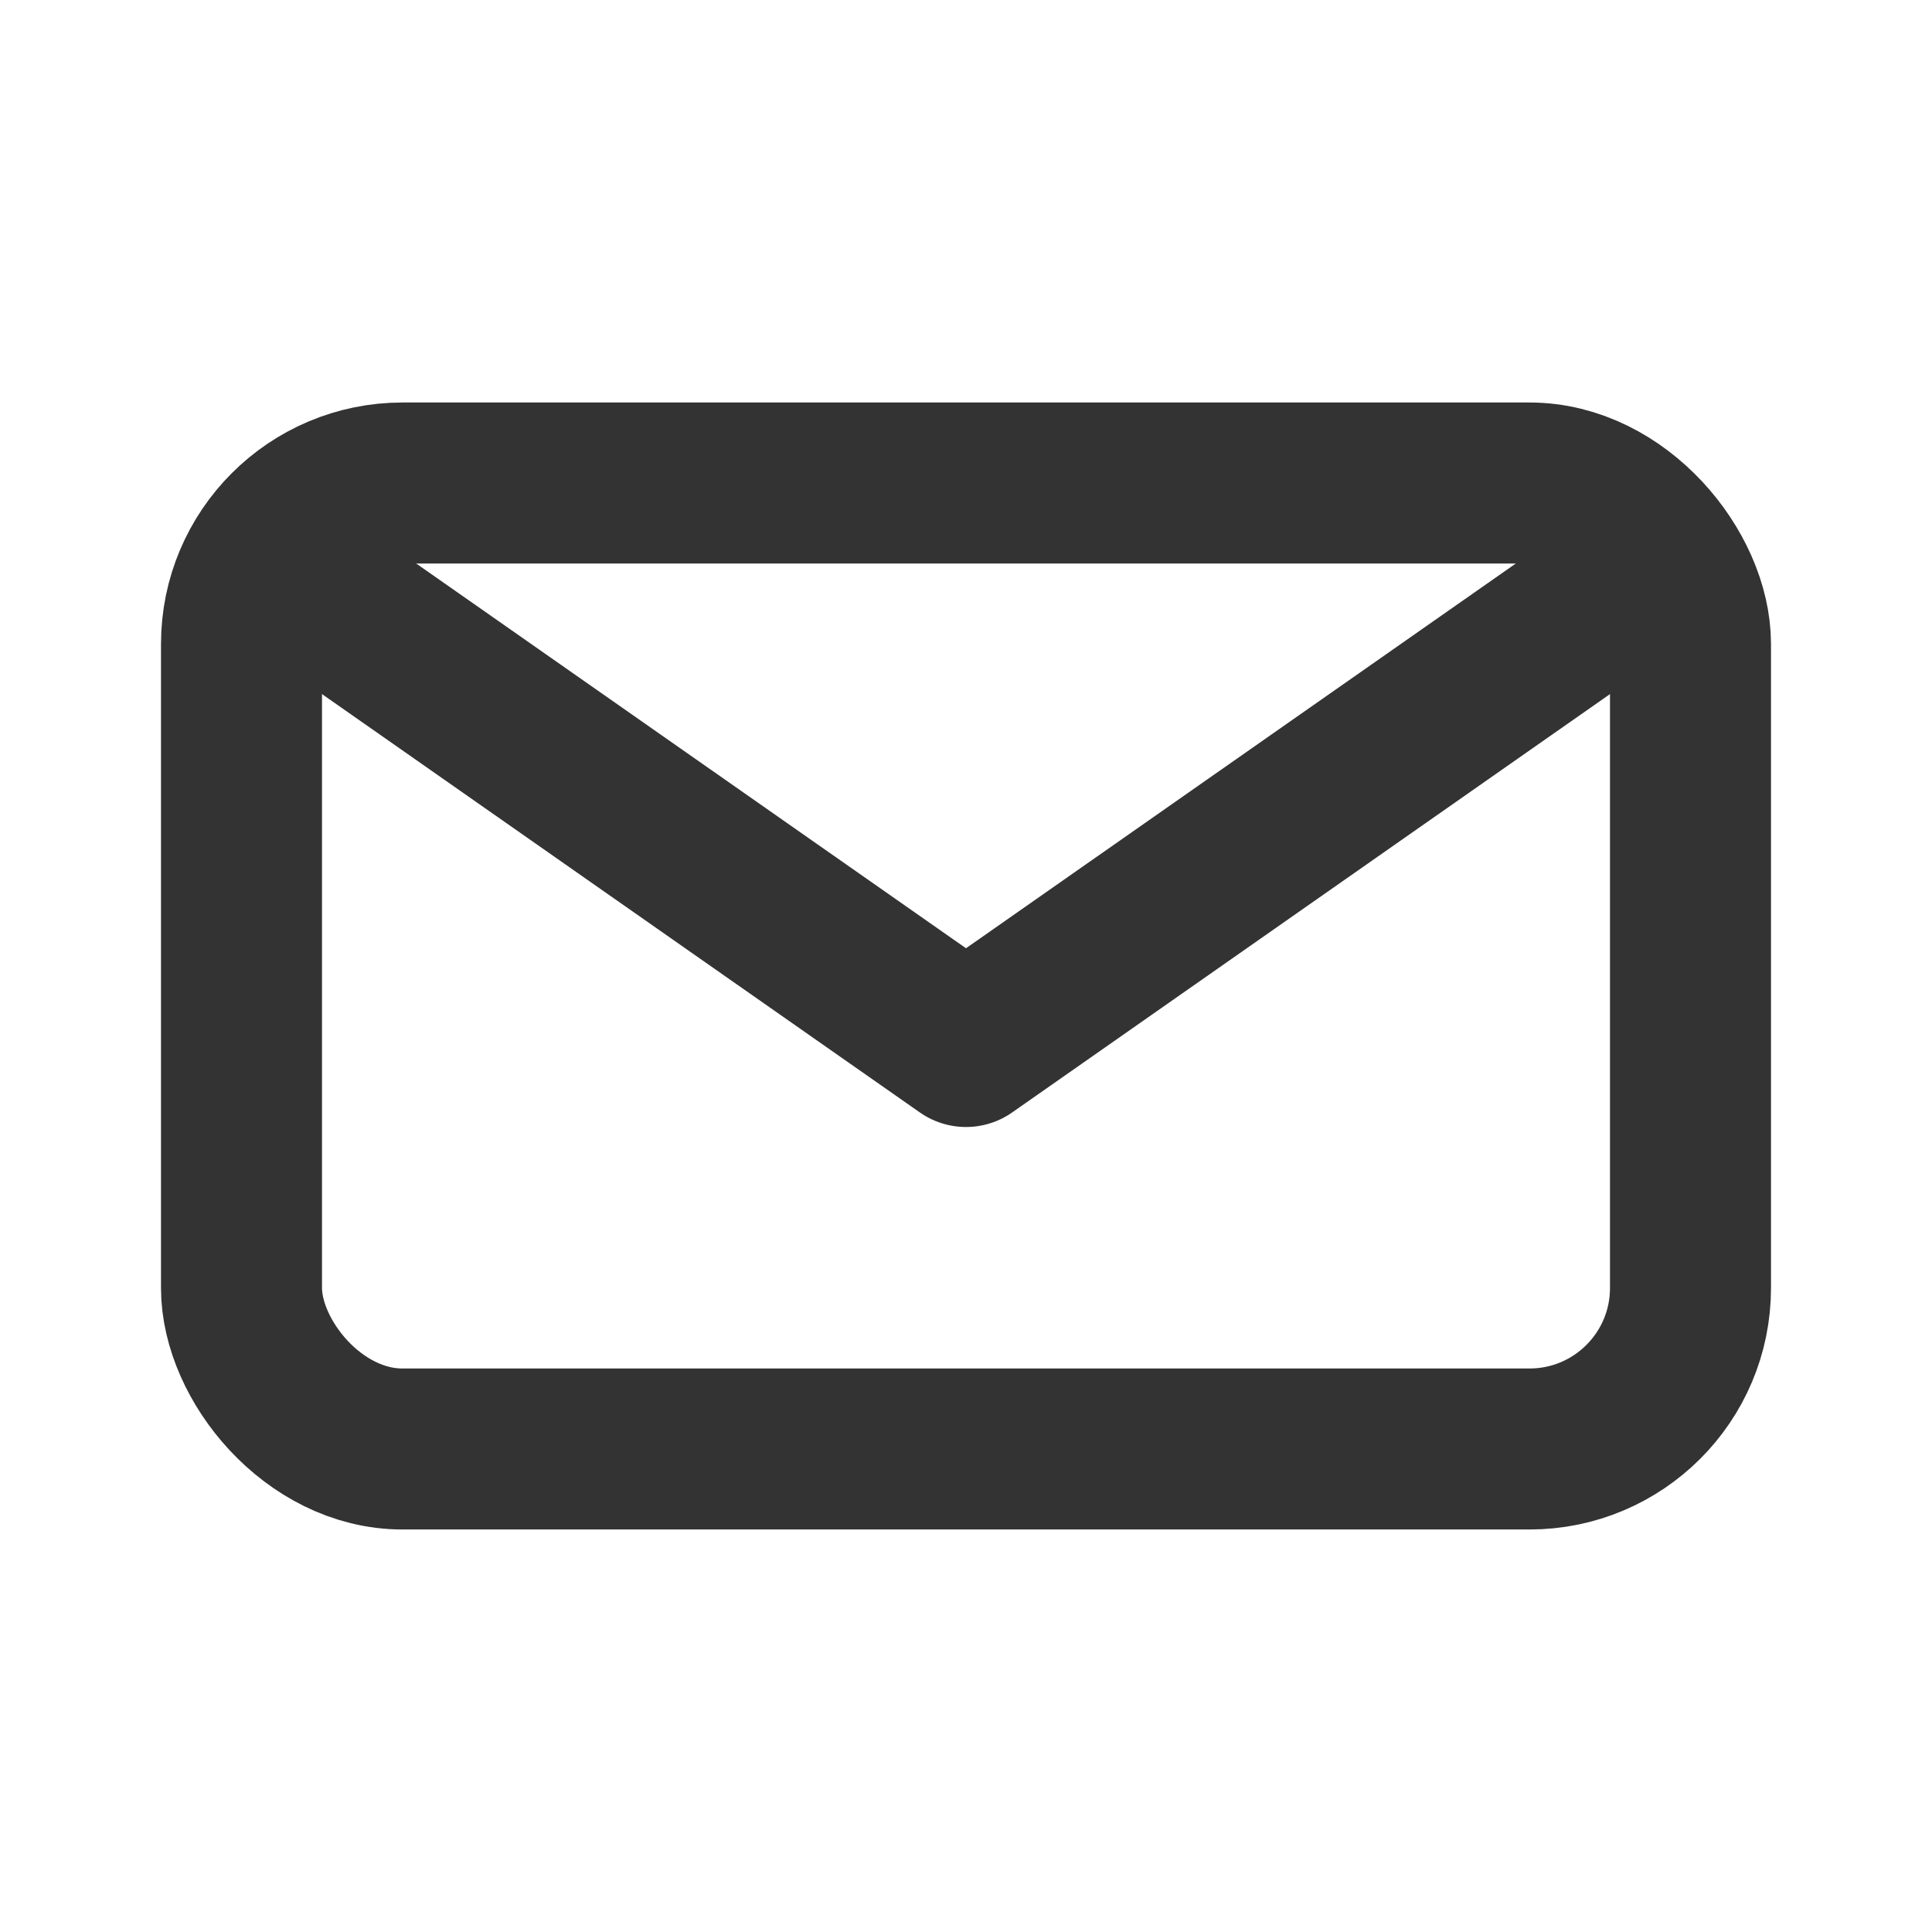
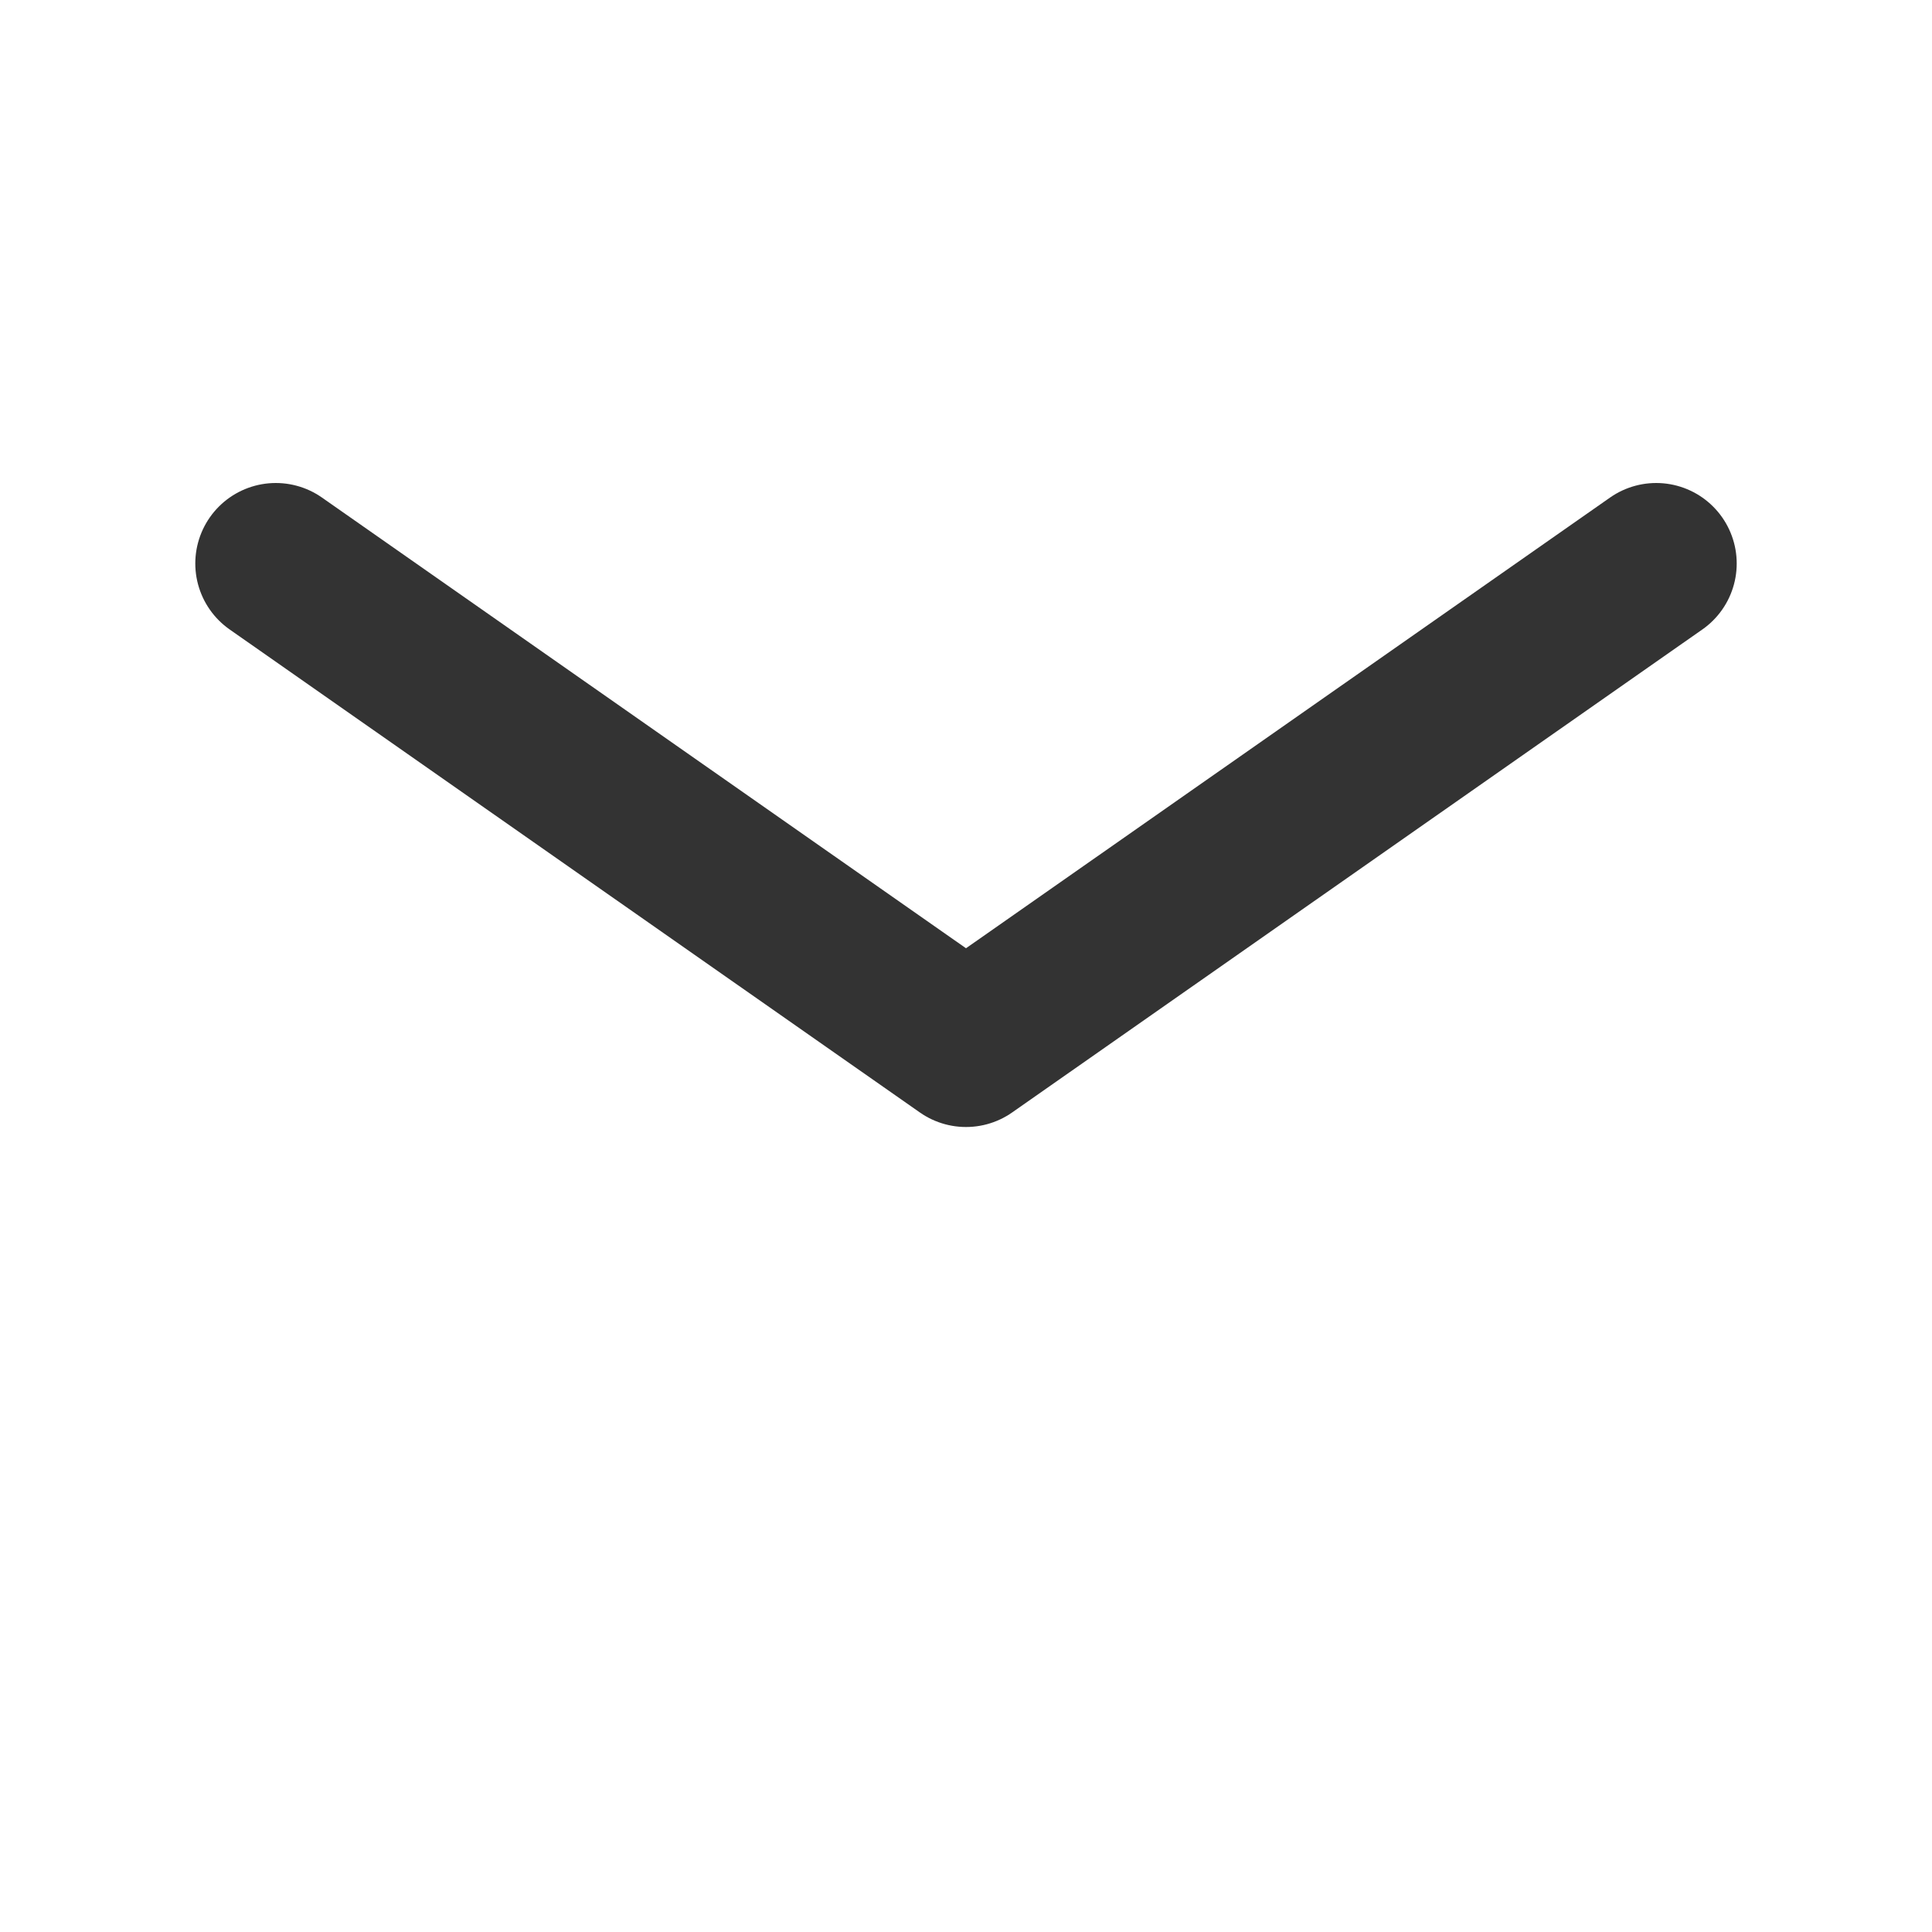
<svg xmlns="http://www.w3.org/2000/svg" width="24" height="24" viewBox="0 0 24 24" fill="none">
-   <rect x="3" y="6" width="18" height="12" rx="2" stroke="#333333" stroke-width="2" stroke-linecap="round" stroke-linejoin="round" />
  <path d="M20.574 7L12 13L3.426 7" stroke="#333333" stroke-width="2" stroke-linecap="round" stroke-linejoin="round" />
</svg>